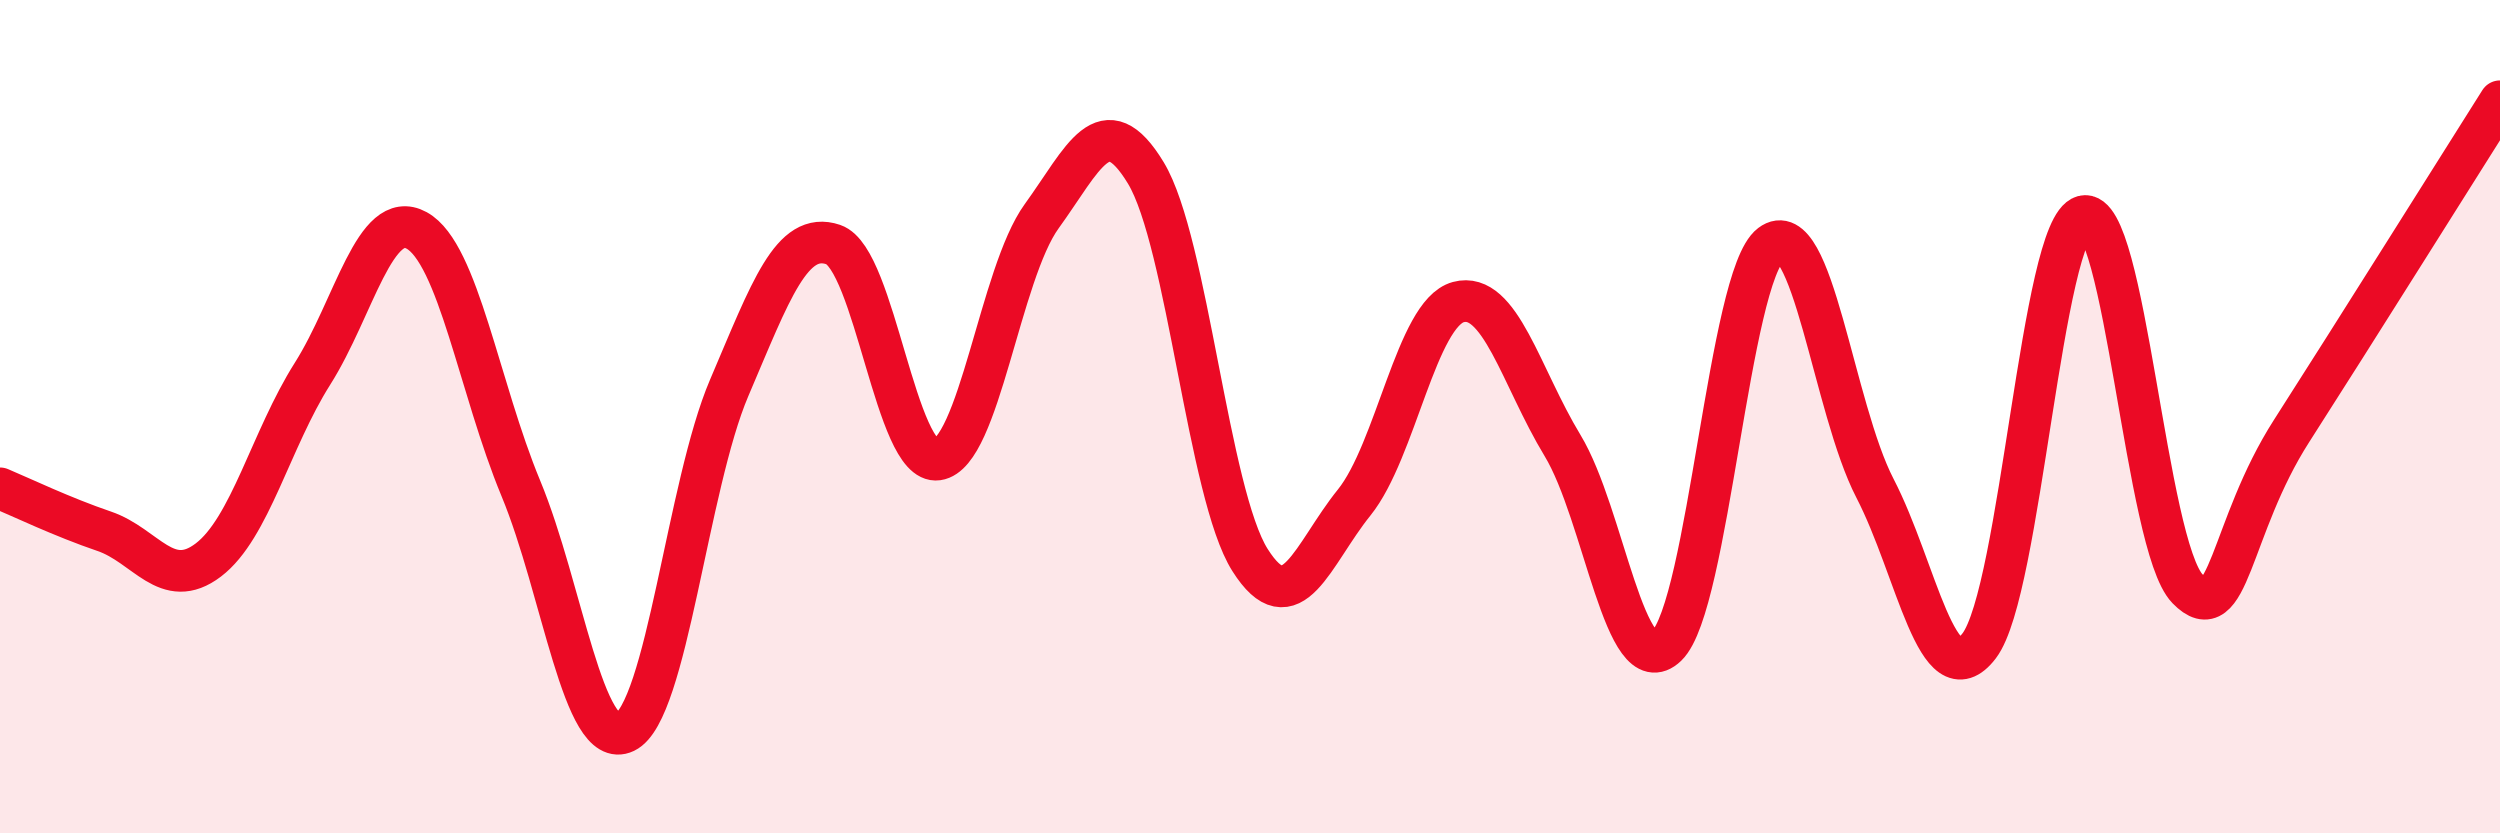
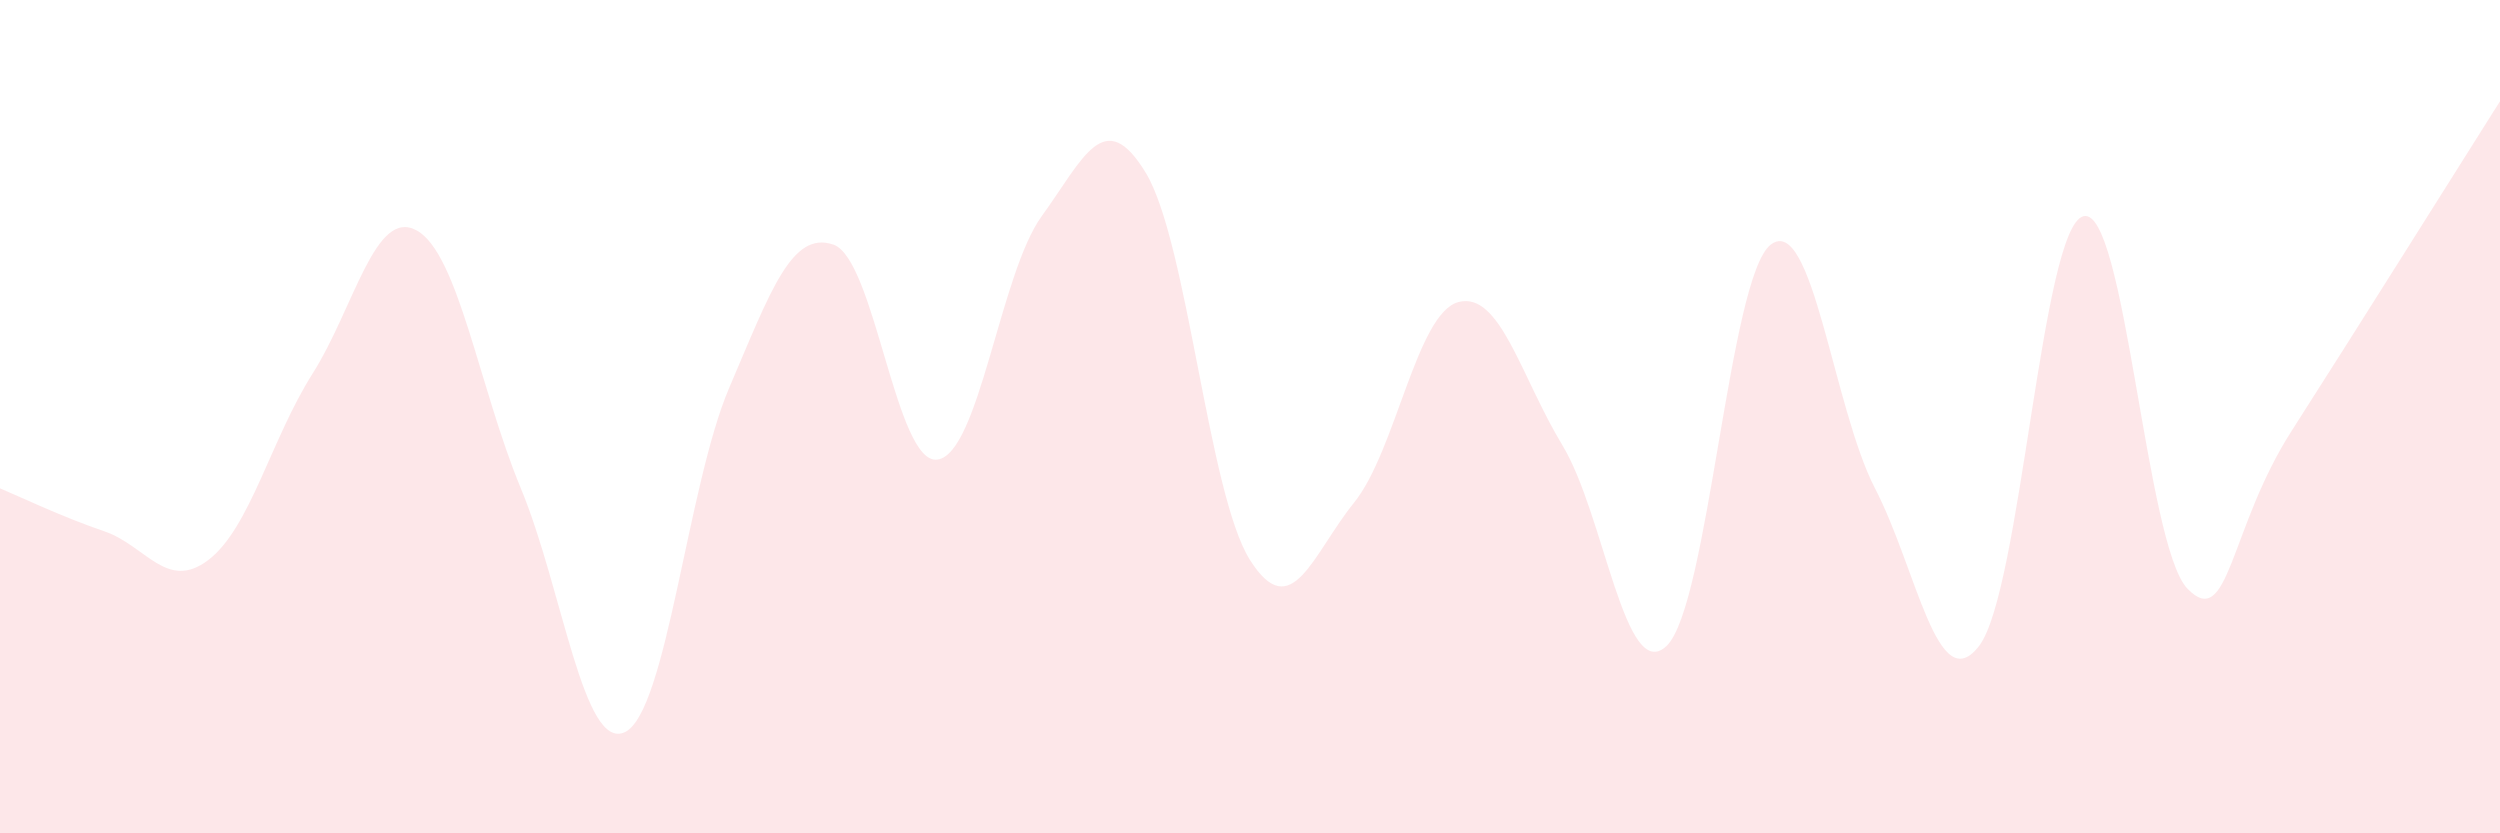
<svg xmlns="http://www.w3.org/2000/svg" width="60" height="20" viewBox="0 0 60 20">
  <path d="M 0,11.72 C 0.5,11.93 1.5,12.41 2.5,12.75 C 3.5,13.09 4,14.2 5,13.44 C 6,12.68 6.5,10.55 7.5,8.97 C 8.5,7.39 9,4.98 10,5.53 C 11,6.08 11.5,9.31 12.5,11.72 C 13.5,14.13 14,18.05 15,17.57 C 16,17.09 16.5,11.65 17.5,9.31 C 18.5,6.97 19,5.53 20,5.87 C 21,6.21 21.5,11.17 22.5,11.03 C 23.5,10.89 24,6.57 25,5.19 C 26,3.81 26.5,2.5 27.5,4.15 C 28.5,5.8 29,11.86 30,13.44 C 31,15.02 31.5,13.3 32.5,12.06 C 33.5,10.82 34,7.52 35,7.25 C 36,6.98 36.5,9.04 37.5,10.69 C 38.5,12.34 39,16.46 40,15.5 C 41,14.54 41.5,6.63 42.5,5.87 C 43.5,5.11 44,9.79 45,11.72 C 46,13.65 46.5,16.81 47.5,15.5 C 48.5,14.19 49,5.46 50,5.19 C 51,4.92 51.5,13.1 52.5,14.13 C 53.5,15.16 53.5,12.68 55,10.34 C 56.5,8 59,4.01 60,2.43L60 20L0 20Z" fill="#EB0A25" opacity="0.1" stroke-linecap="round" stroke-linejoin="round" />
-   <path d="M 0,11.72 C 0.5,11.93 1.5,12.41 2.5,12.75 C 3.5,13.09 4,14.2 5,13.44 C 6,12.68 6.5,10.55 7.5,8.97 C 8.5,7.39 9,4.98 10,5.53 C 11,6.08 11.5,9.31 12.5,11.72 C 13.5,14.13 14,18.05 15,17.57 C 16,17.09 16.5,11.65 17.5,9.31 C 18.5,6.97 19,5.53 20,5.87 C 21,6.21 21.5,11.17 22.5,11.03 C 23.5,10.89 24,6.57 25,5.19 C 26,3.81 26.5,2.5 27.5,4.15 C 28.5,5.8 29,11.86 30,13.44 C 31,15.02 31.5,13.3 32.5,12.06 C 33.5,10.82 34,7.52 35,7.25 C 36,6.98 36.5,9.04 37.5,10.69 C 38.5,12.34 39,16.46 40,15.5 C 41,14.54 41.5,6.63 42.5,5.87 C 43.5,5.11 44,9.79 45,11.72 C 46,13.65 46.5,16.81 47.5,15.5 C 48.5,14.19 49,5.46 50,5.19 C 51,4.92 51.5,13.1 52.5,14.13 C 53.5,15.16 53.5,12.68 55,10.34 C 56.5,8 59,4.01 60,2.43" stroke="#EB0A25" stroke-width="1" fill="none" stroke-linecap="round" stroke-linejoin="round" />
</svg>